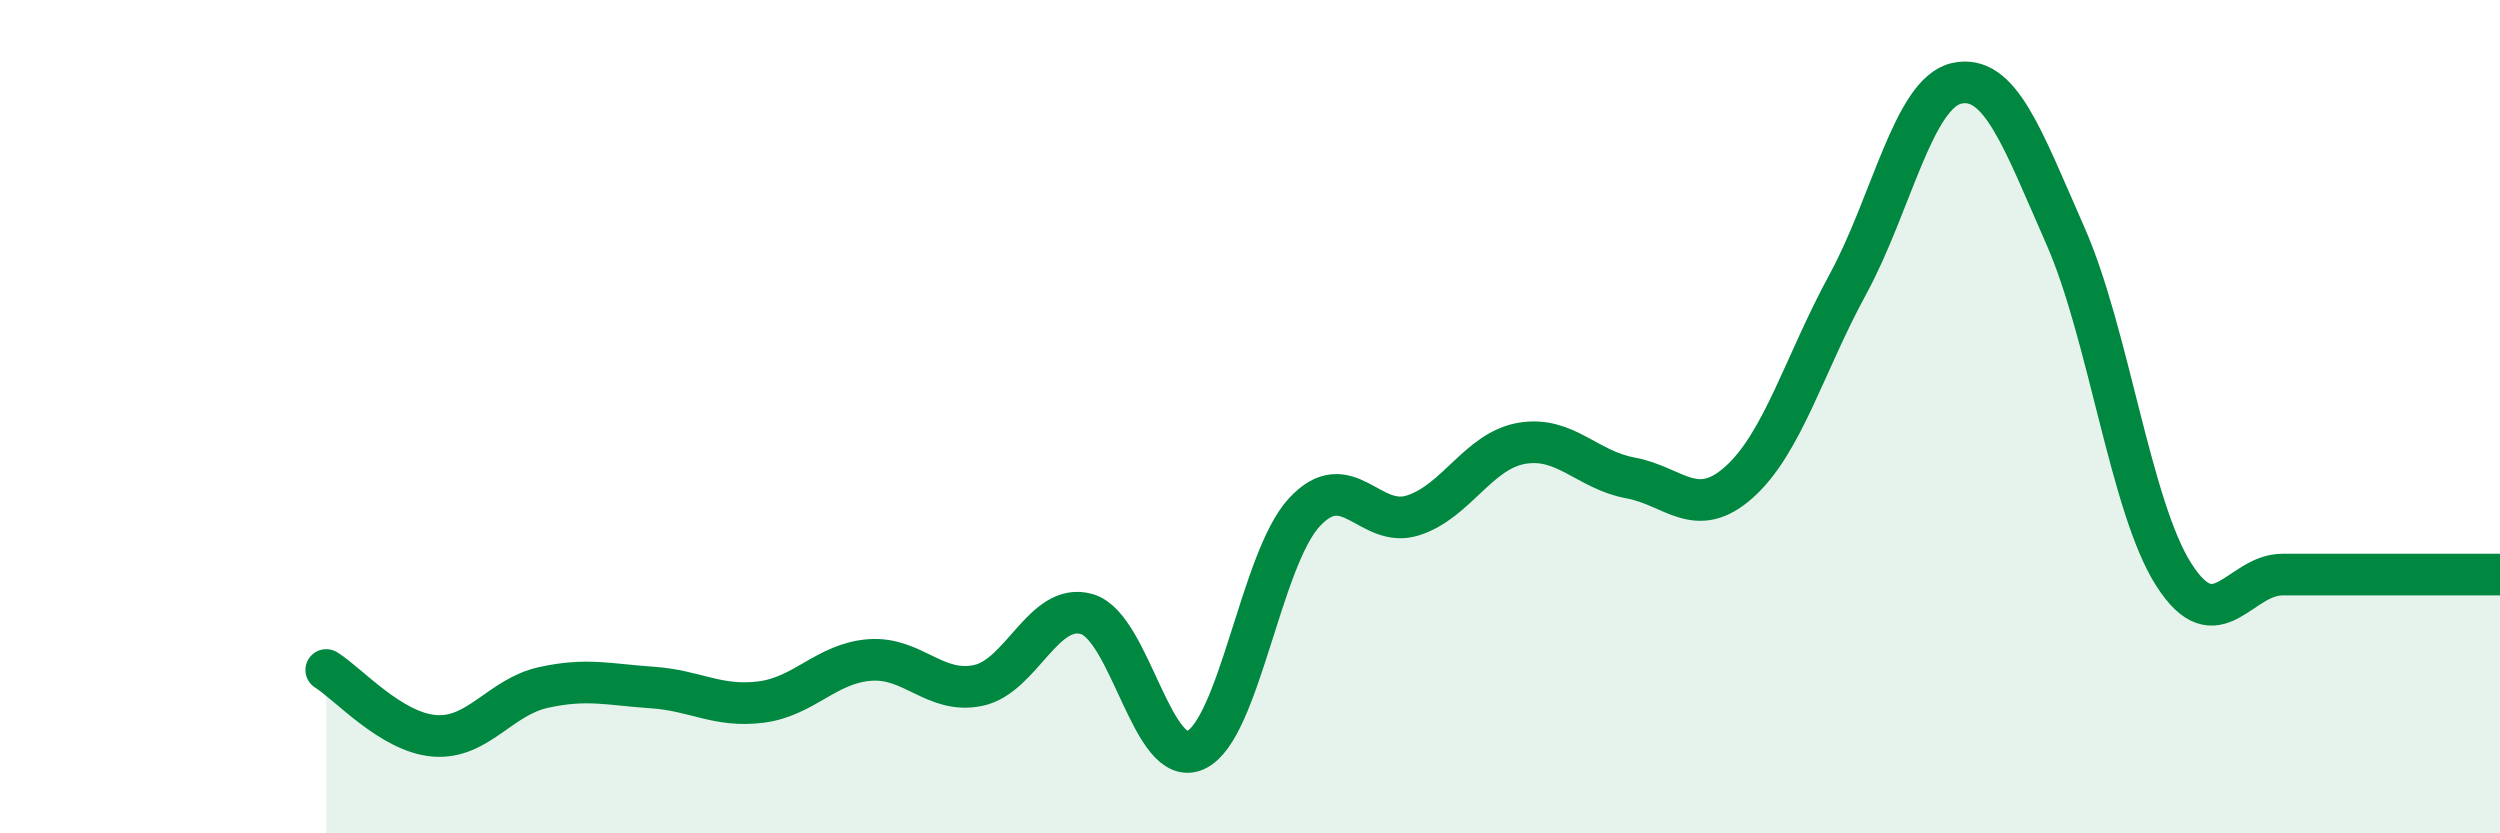
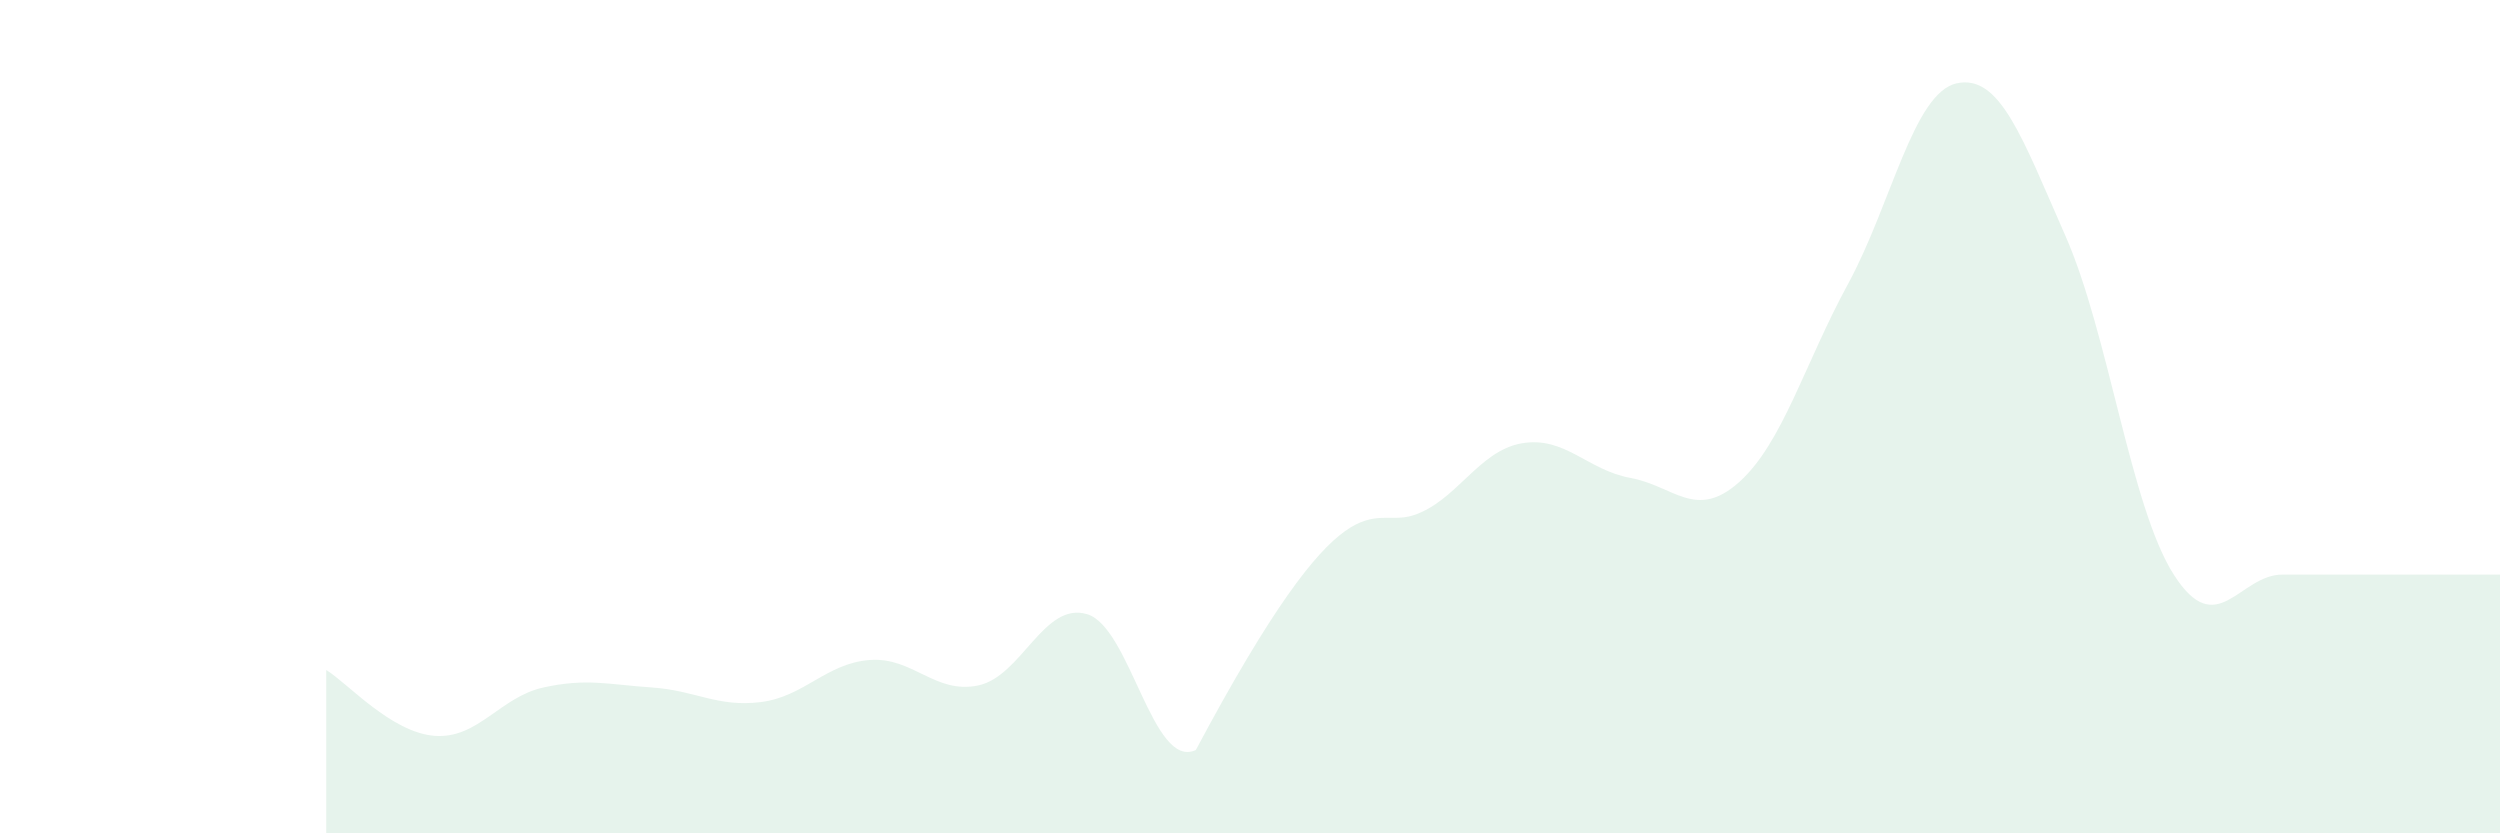
<svg xmlns="http://www.w3.org/2000/svg" width="60" height="20" viewBox="0 0 60 20">
-   <path d="M 7.83,16.08 C 8.35,16.4 9.39,17.58 10.43,17.66 C 11.47,17.74 12,16.73 13.04,16.5 C 14.08,16.27 14.61,16.43 15.65,16.5 C 16.69,16.57 17.22,16.98 18.26,16.85 C 19.3,16.72 19.83,15.92 20.87,15.84 C 21.91,15.76 22.44,16.67 23.48,16.45 C 24.52,16.23 25.05,14.43 26.09,14.74 C 27.13,15.05 27.66,18.49 28.7,18 C 29.74,17.51 30.26,13.43 31.3,12.3 C 32.34,11.17 32.87,12.7 33.91,12.37 C 34.95,12.04 35.48,10.82 36.52,10.64 C 37.56,10.46 38.09,11.28 39.13,11.47 C 40.17,11.66 40.7,12.5 41.74,11.57 C 42.78,10.64 43.31,8.73 44.35,6.82 C 45.39,4.91 45.92,2.23 46.96,2 C 48,1.77 48.53,3.3 49.57,5.66 C 50.61,8.02 51.13,12.16 52.17,13.79 C 53.21,15.42 53.74,13.79 54.78,13.79 C 55.82,13.79 56.35,13.79 57.39,13.79 C 58.43,13.79 59.48,13.79 60,13.79L60 20L7.83 20Z" fill="#008740" opacity="0.1" stroke-linecap="round" stroke-linejoin="round" />
-   <path d="M 7.83,16.08 C 8.35,16.4 9.39,17.58 10.43,17.66 C 11.47,17.74 12,16.73 13.04,16.5 C 14.08,16.27 14.61,16.43 15.65,16.5 C 16.69,16.57 17.22,16.98 18.26,16.85 C 19.3,16.72 19.83,15.92 20.87,15.84 C 21.91,15.76 22.44,16.67 23.48,16.45 C 24.52,16.23 25.05,14.43 26.09,14.74 C 27.13,15.05 27.66,18.49 28.7,18 C 29.74,17.51 30.26,13.43 31.3,12.3 C 32.34,11.17 32.87,12.7 33.91,12.37 C 34.95,12.04 35.48,10.82 36.52,10.64 C 37.56,10.46 38.09,11.28 39.13,11.47 C 40.17,11.66 40.7,12.5 41.74,11.57 C 42.78,10.64 43.31,8.73 44.35,6.82 C 45.39,4.91 45.92,2.23 46.96,2 C 48,1.77 48.53,3.3 49.57,5.66 C 50.61,8.02 51.13,12.16 52.17,13.79 C 53.21,15.42 53.74,13.79 54.78,13.79 C 55.82,13.79 56.35,13.79 57.39,13.79 C 58.43,13.79 59.48,13.79 60,13.79" stroke="#008740" stroke-width="1" fill="none" stroke-linecap="round" stroke-linejoin="round" />
+   <path d="M 7.83,16.08 C 8.35,16.4 9.39,17.58 10.43,17.66 C 11.47,17.74 12,16.73 13.04,16.5 C 14.08,16.27 14.61,16.43 15.65,16.5 C 16.69,16.57 17.22,16.98 18.26,16.85 C 19.3,16.72 19.83,15.92 20.87,15.84 C 21.91,15.76 22.44,16.67 23.48,16.45 C 24.52,16.23 25.05,14.43 26.09,14.74 C 27.13,15.05 27.66,18.49 28.7,18 C 32.34,11.17 32.87,12.7 33.91,12.37 C 34.95,12.04 35.48,10.82 36.52,10.64 C 37.56,10.46 38.09,11.28 39.13,11.47 C 40.17,11.66 40.7,12.5 41.74,11.57 C 42.78,10.64 43.31,8.73 44.35,6.82 C 45.39,4.91 45.92,2.23 46.96,2 C 48,1.77 48.53,3.3 49.57,5.66 C 50.61,8.02 51.13,12.16 52.17,13.79 C 53.21,15.42 53.74,13.79 54.78,13.79 C 55.82,13.79 56.35,13.79 57.39,13.79 C 58.43,13.79 59.48,13.79 60,13.79L60 20L7.83 20Z" fill="#008740" opacity="0.1" stroke-linecap="round" stroke-linejoin="round" />
</svg>